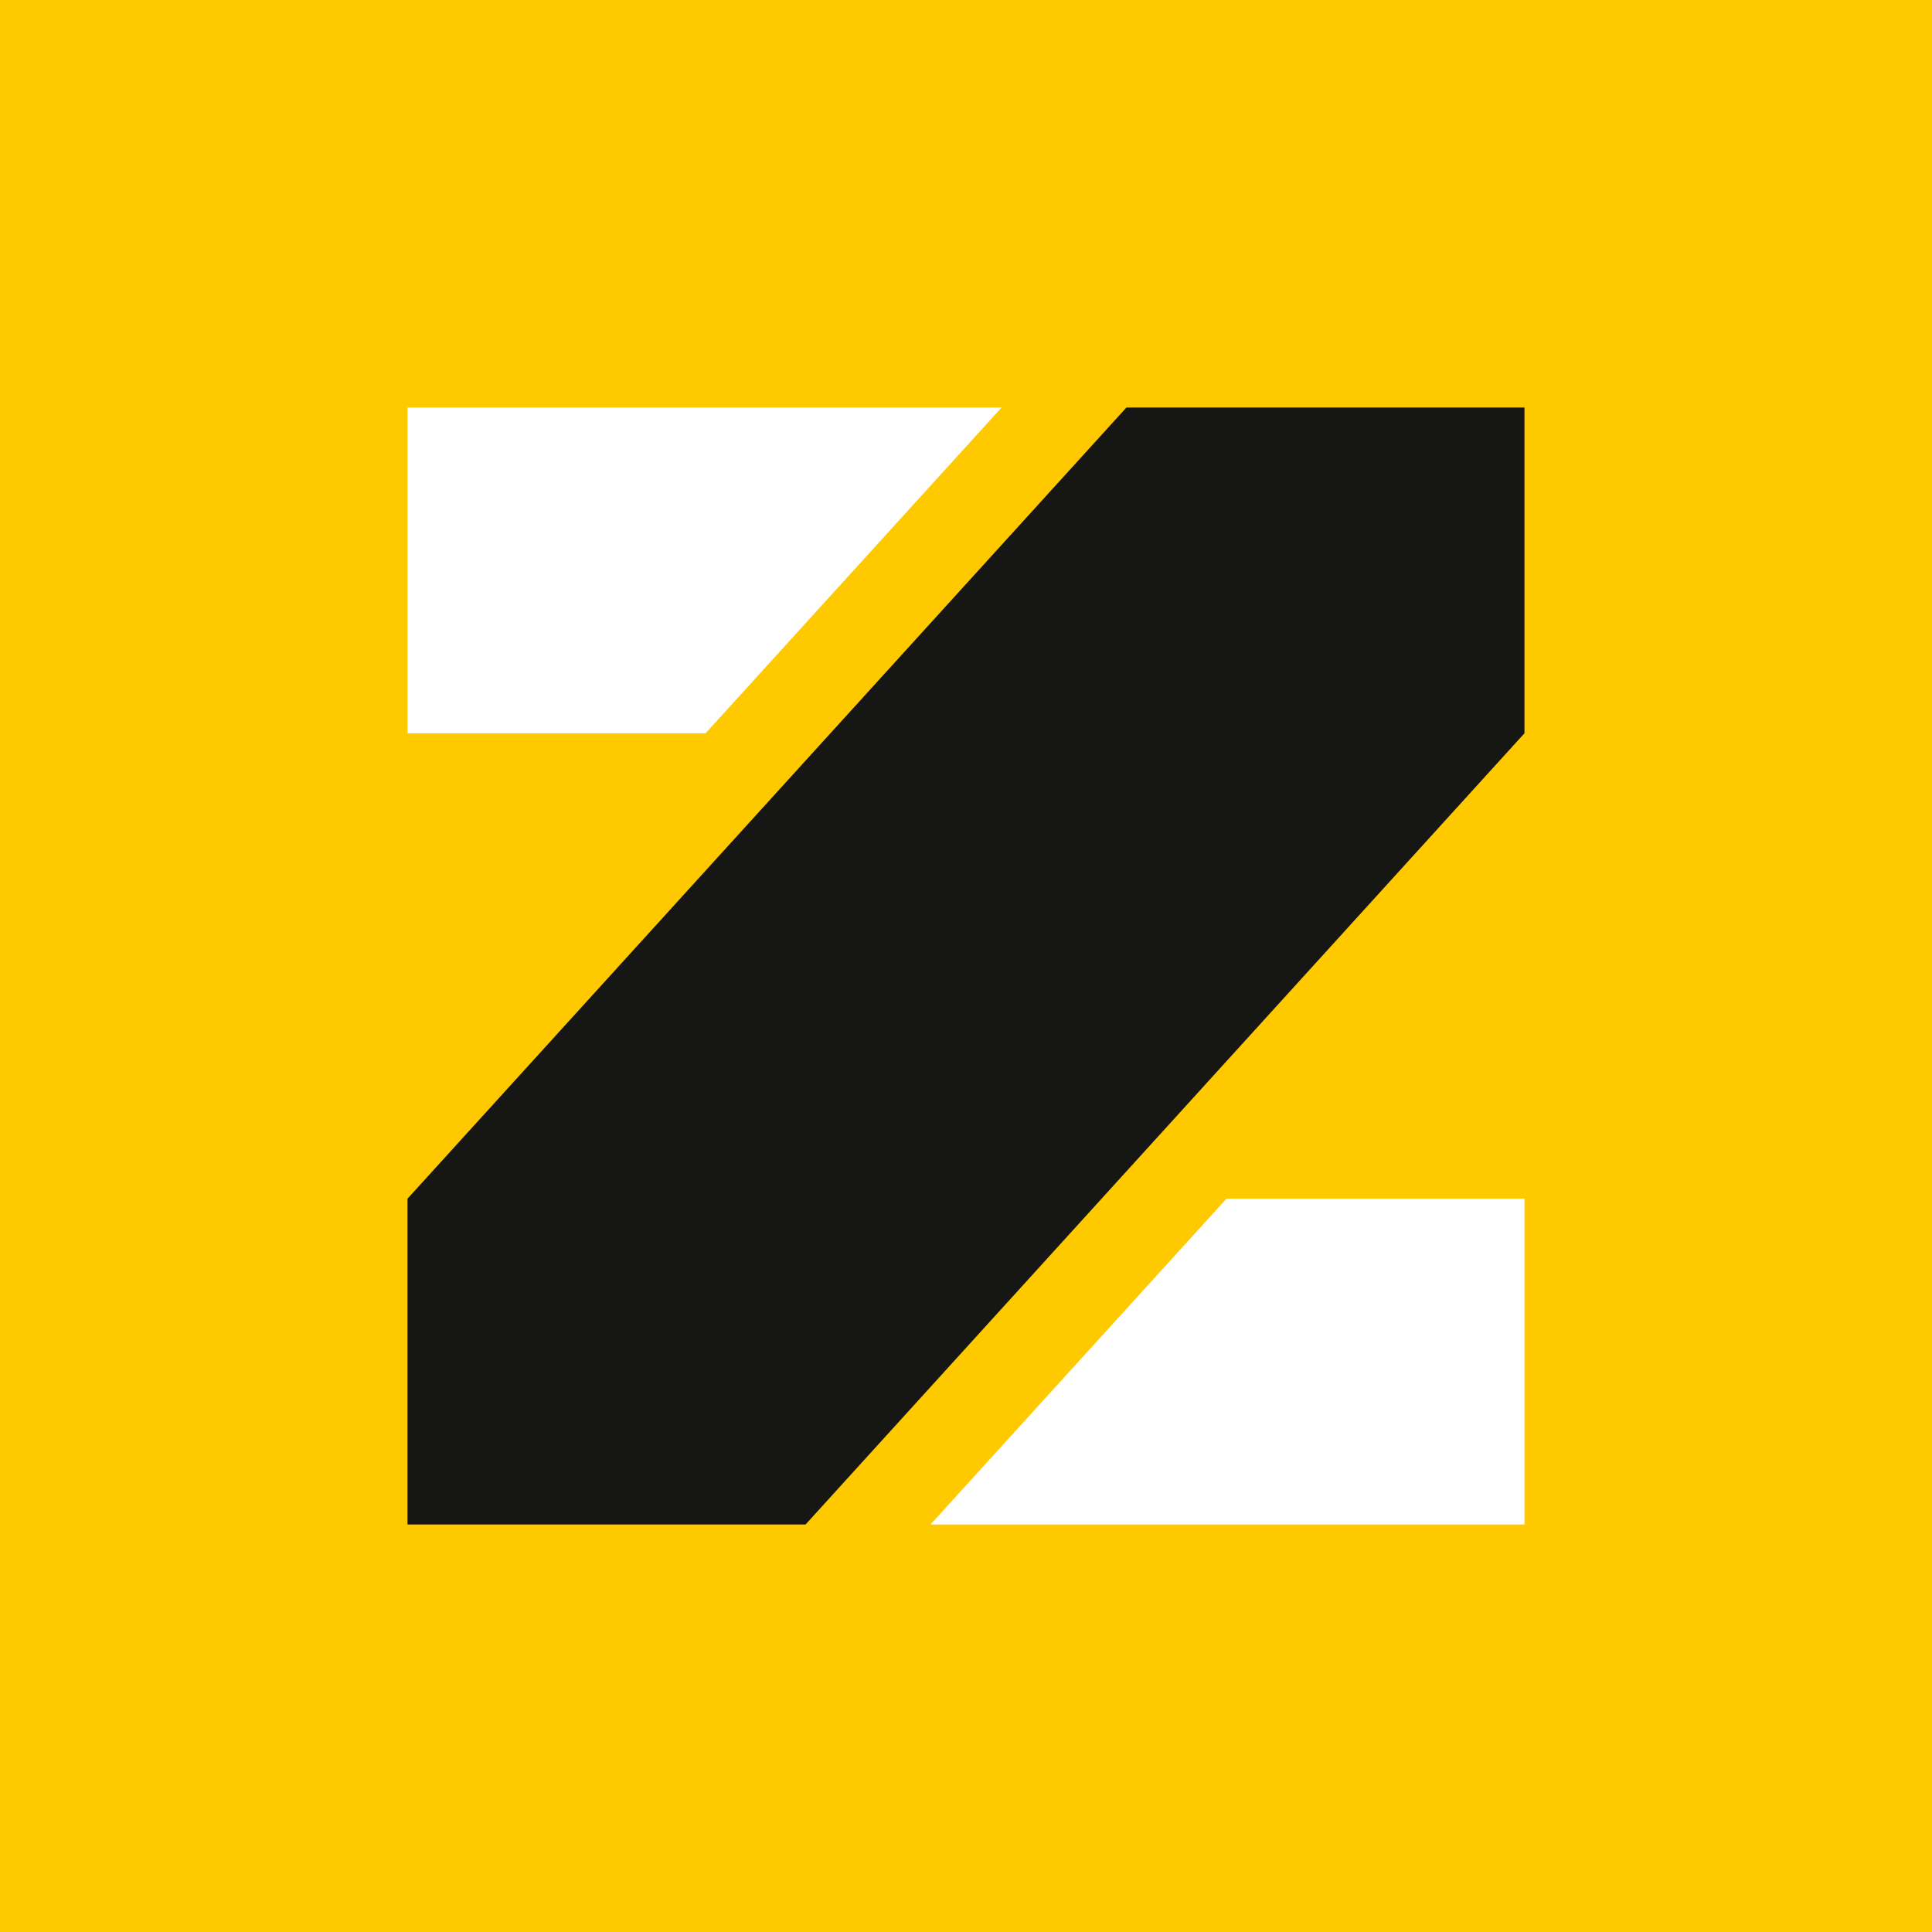
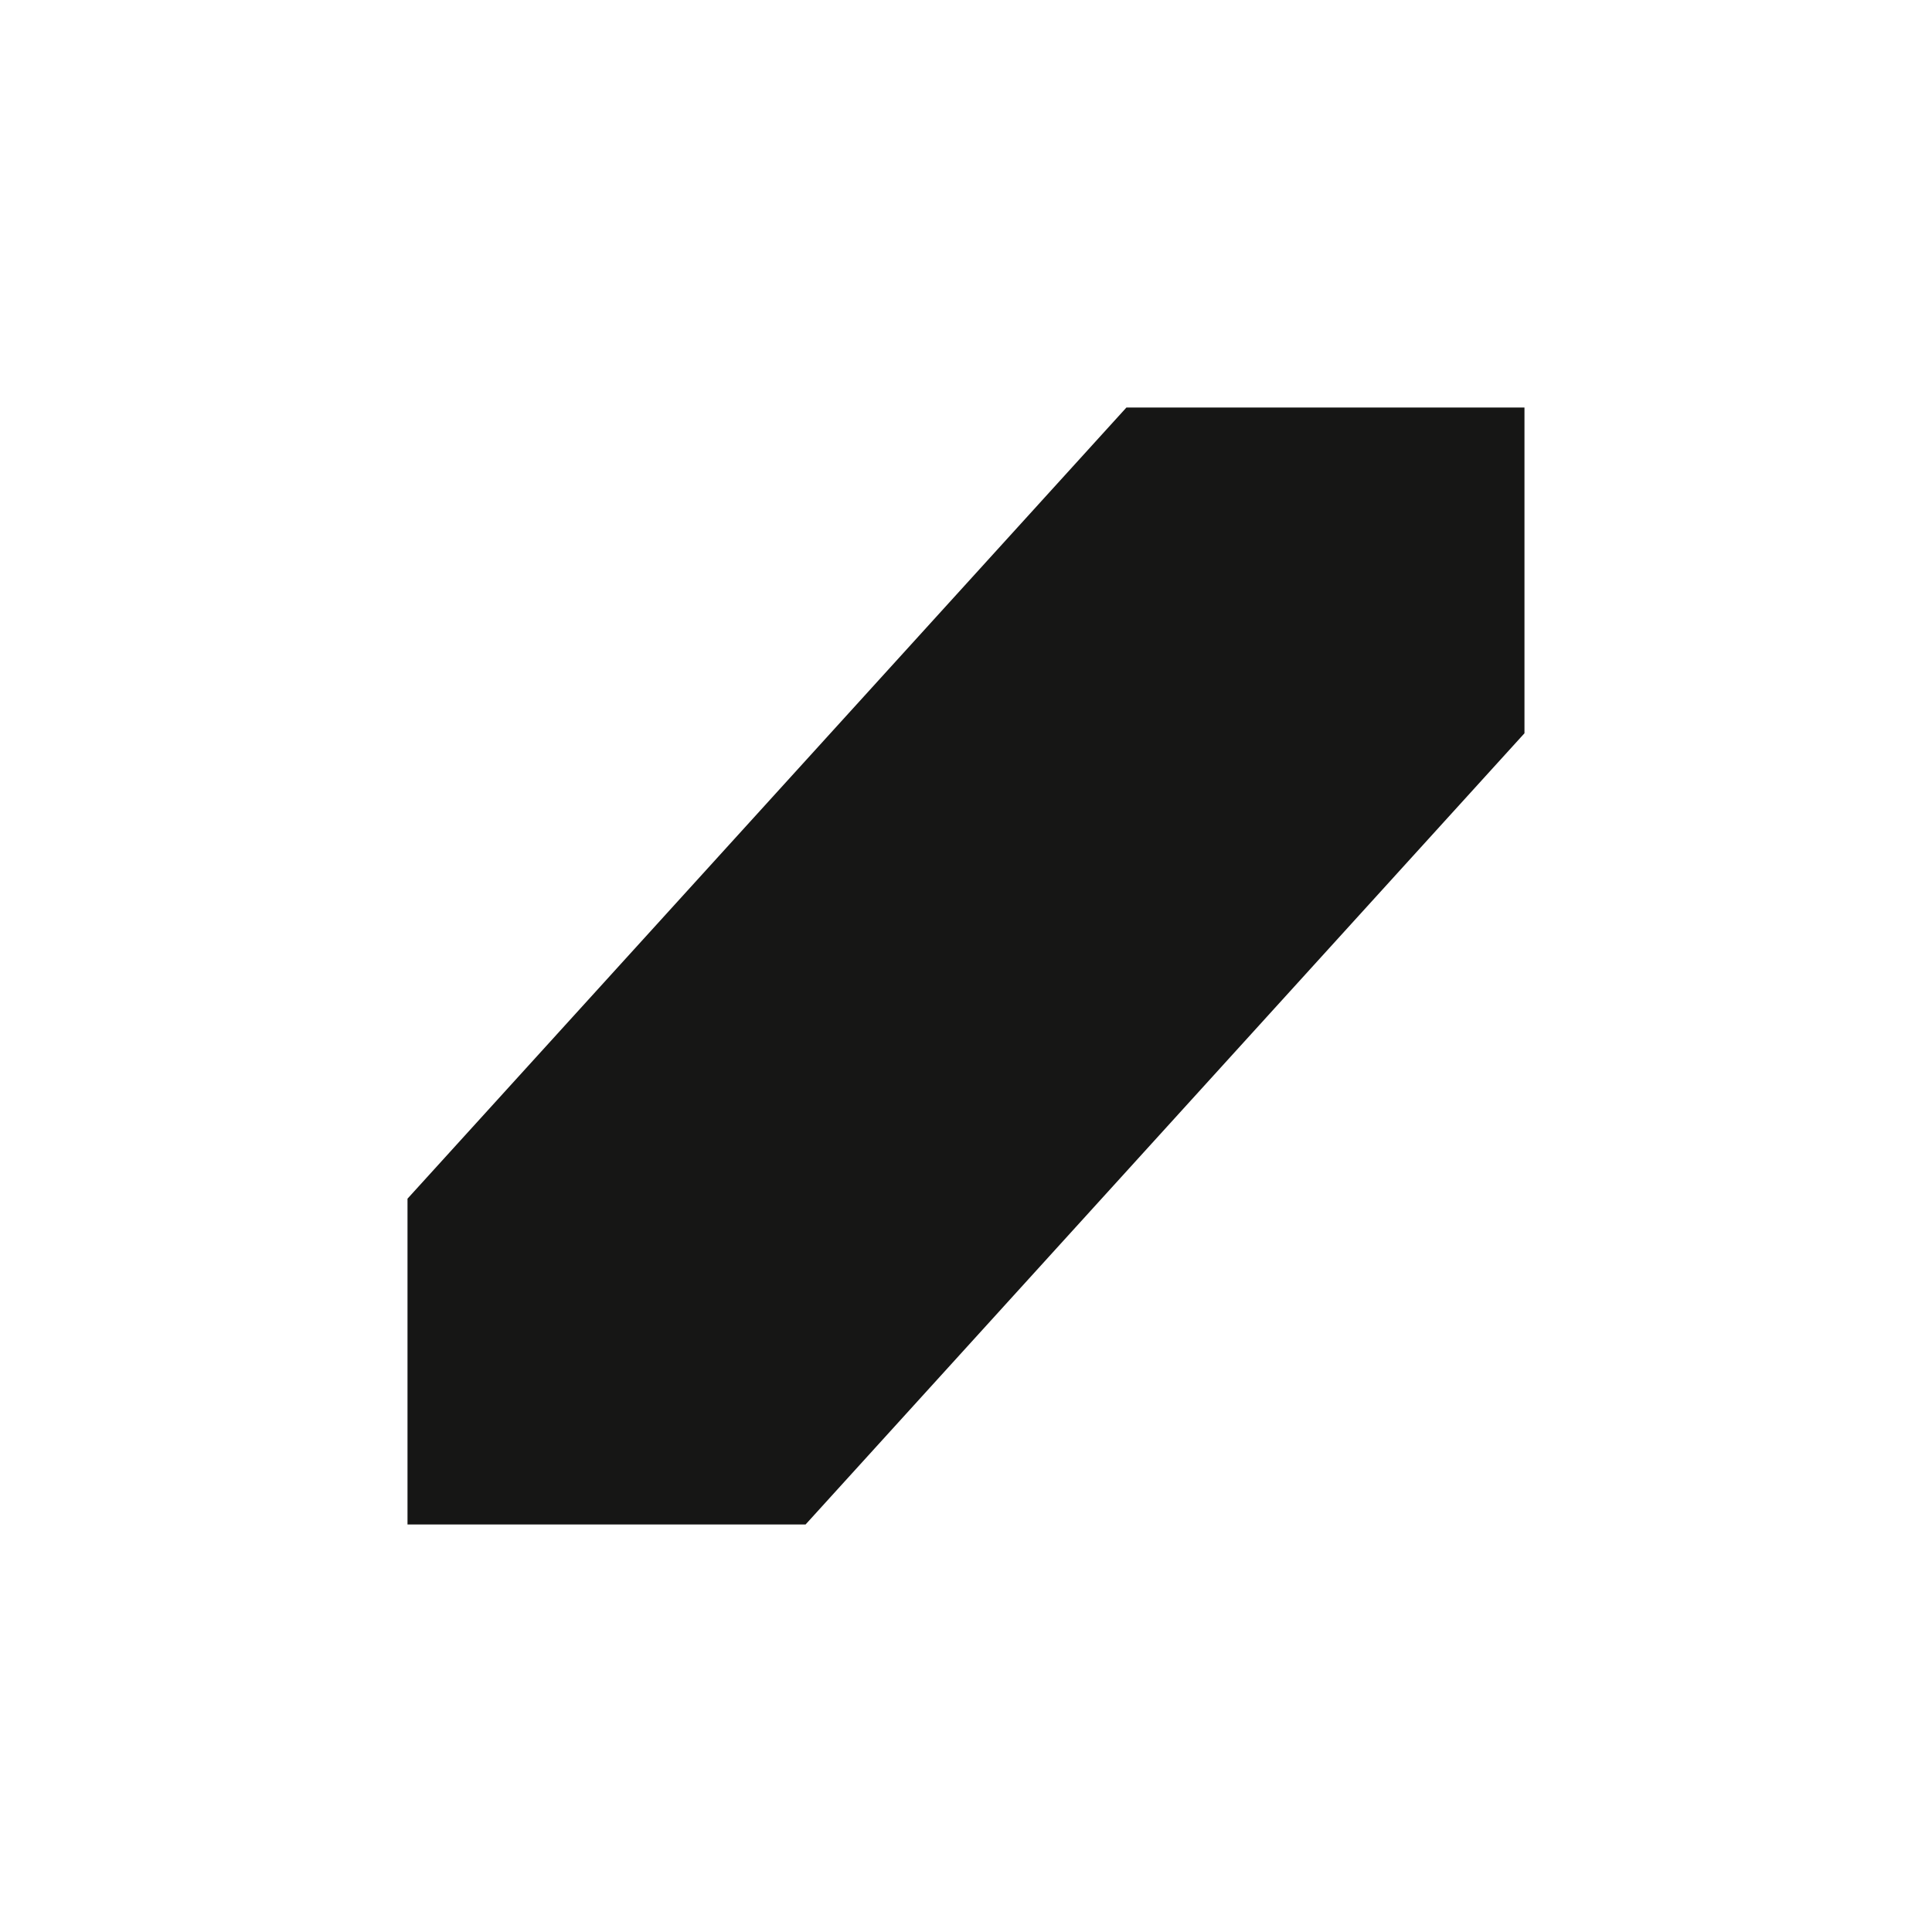
<svg xmlns="http://www.w3.org/2000/svg" width="128" height="128" viewBox="0 0 128 128">
  <g id="Group_3622" data-name="Group 3622" transform="translate(-1258 -2664)">
-     <rect id="Rectangle_2472" data-name="Rectangle 2472" width="128" height="128" transform="translate(1258 2664)" fill="#ffc900" />
    <g id="Group_3576" data-name="Group 3576" transform="translate(1088.328 2316.081)">
-       <path id="Path_5253" data-name="Path 5253" d="M236.029,374.919H196.671V396.5h19.746Z" transform="translate(0)" fill="#fff" />
-       <path id="Path_5254" data-name="Path 5254" d="M223.216,436.66h39.353V415.076H242.826Z" transform="translate(8.104 12.259)" fill="#fff" />
      <path id="Path_5255" data-name="Path 5255" d="M244.3,374.919l-47.63,52.416v21.584h26.374L270.672,396.5V374.919Z" transform="translate(0)" fill="#161615" />
    </g>
  </g>
</svg>